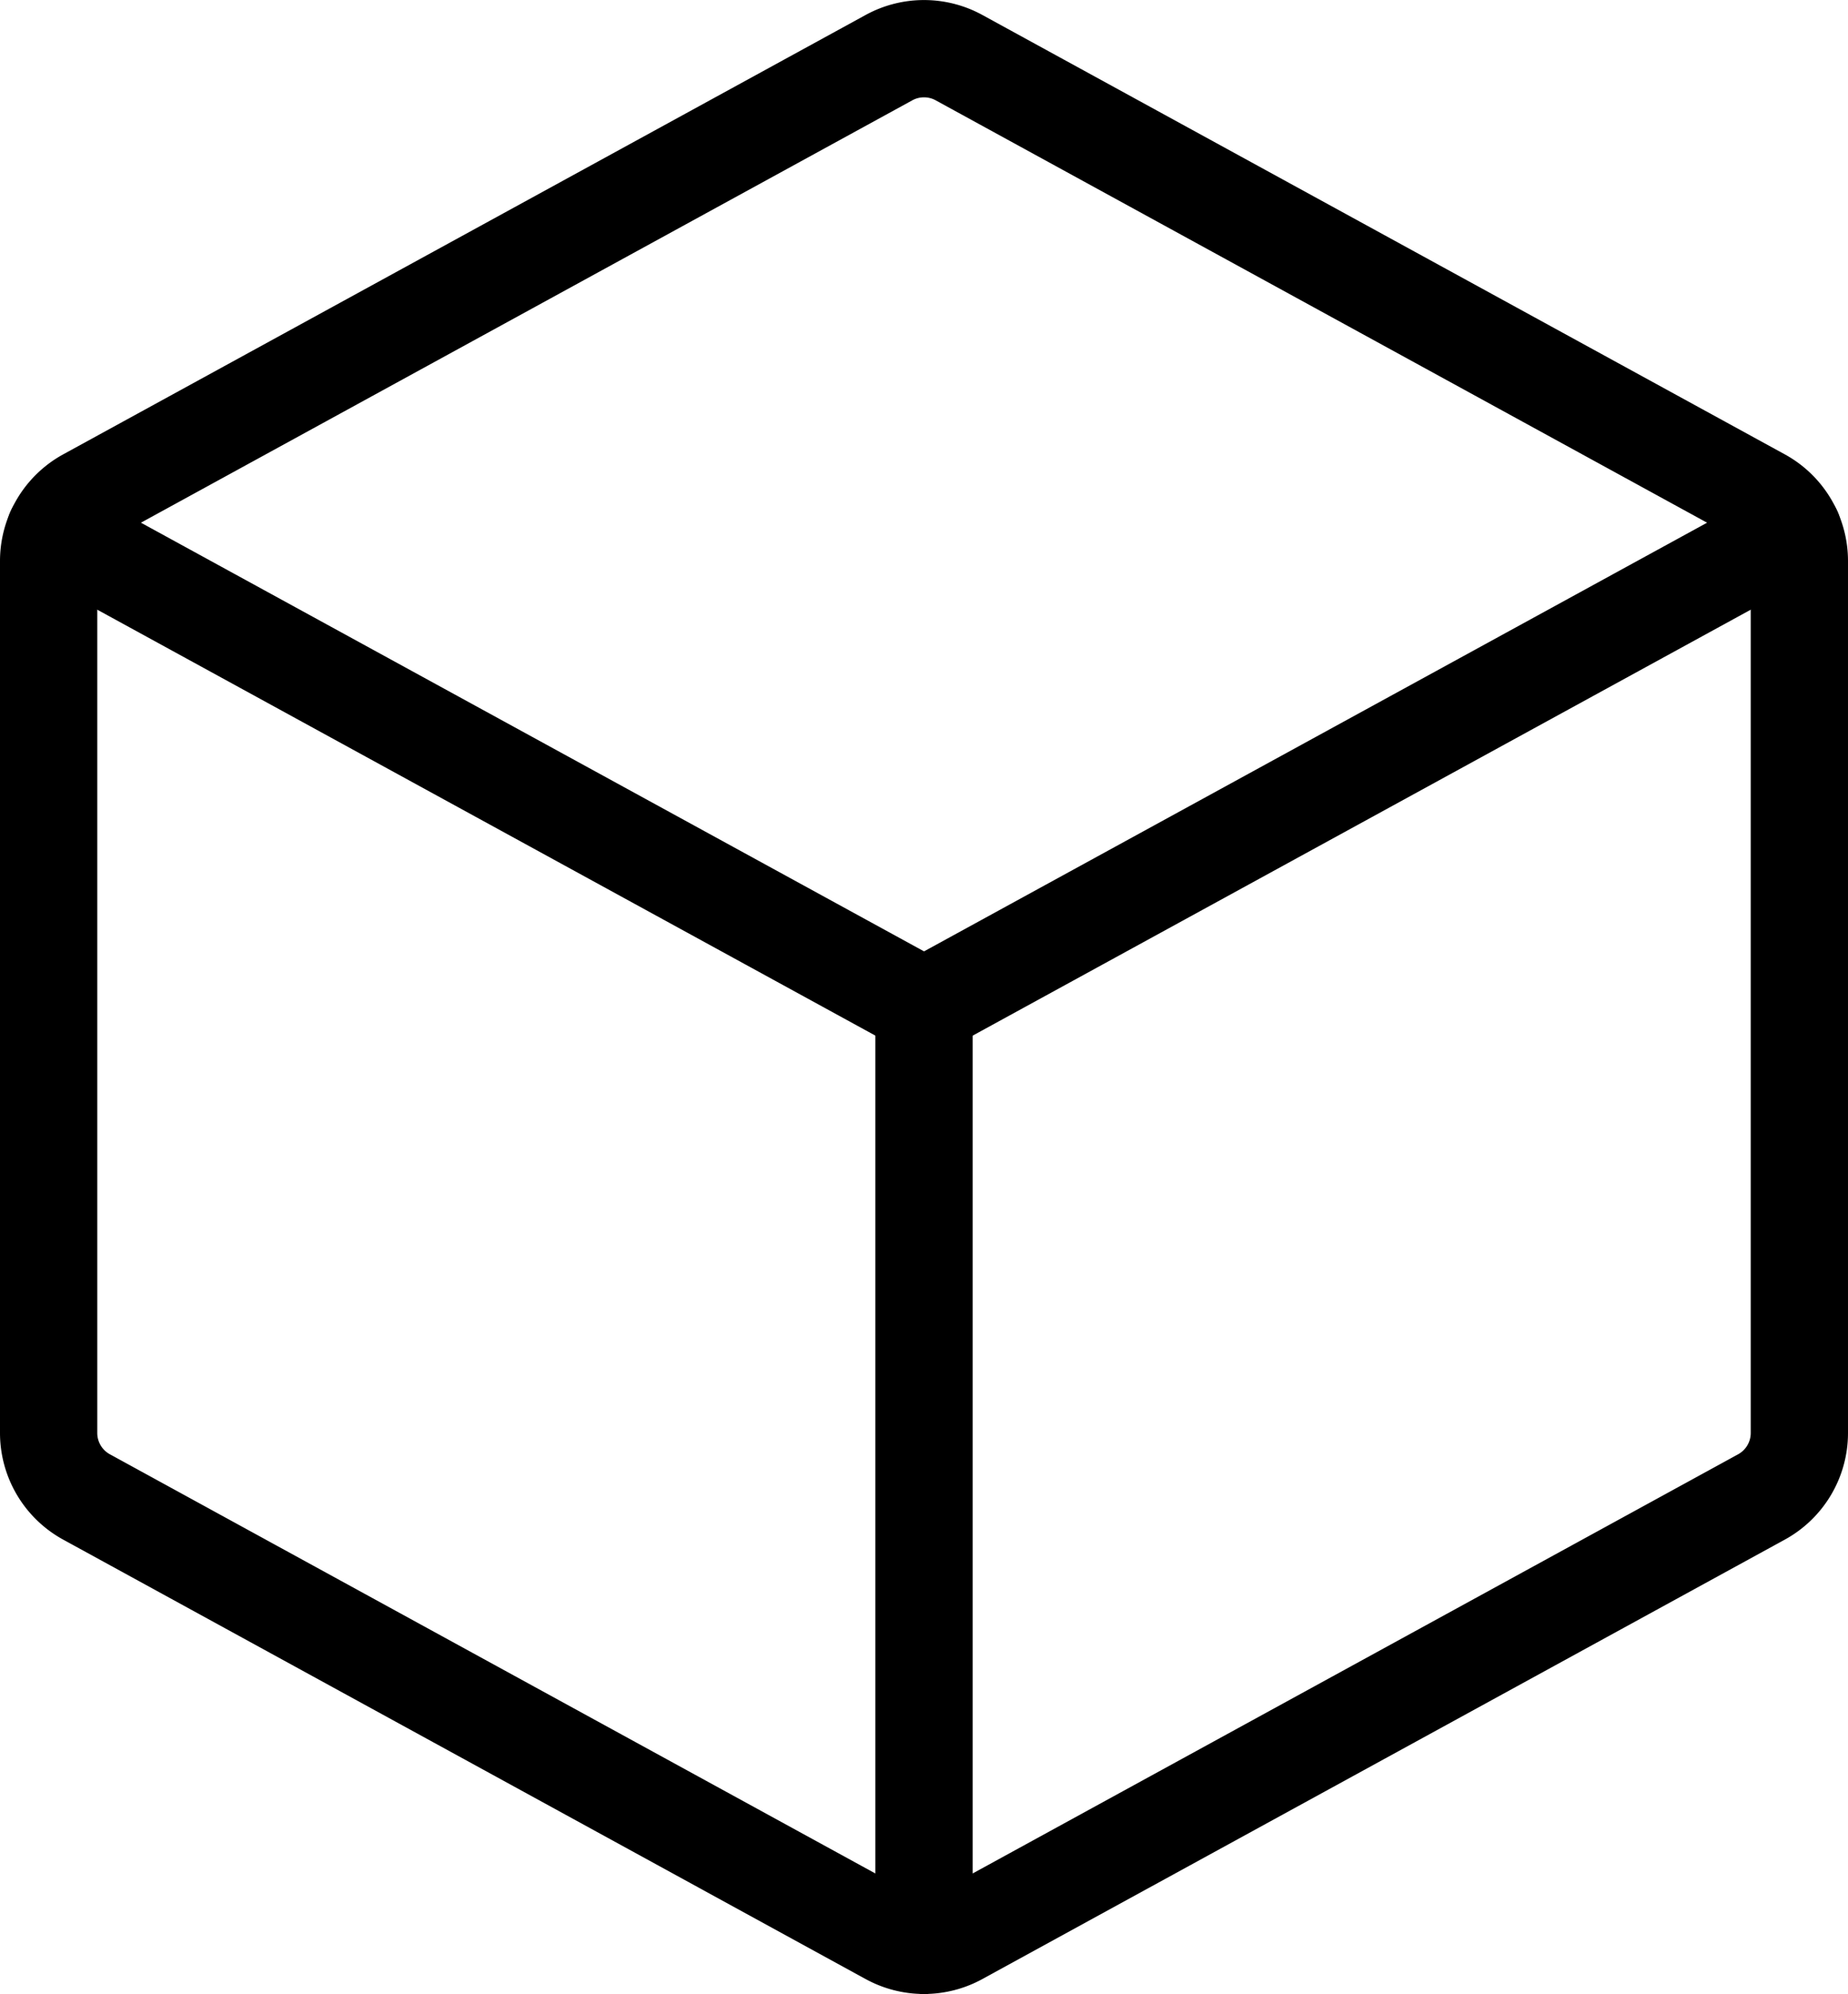
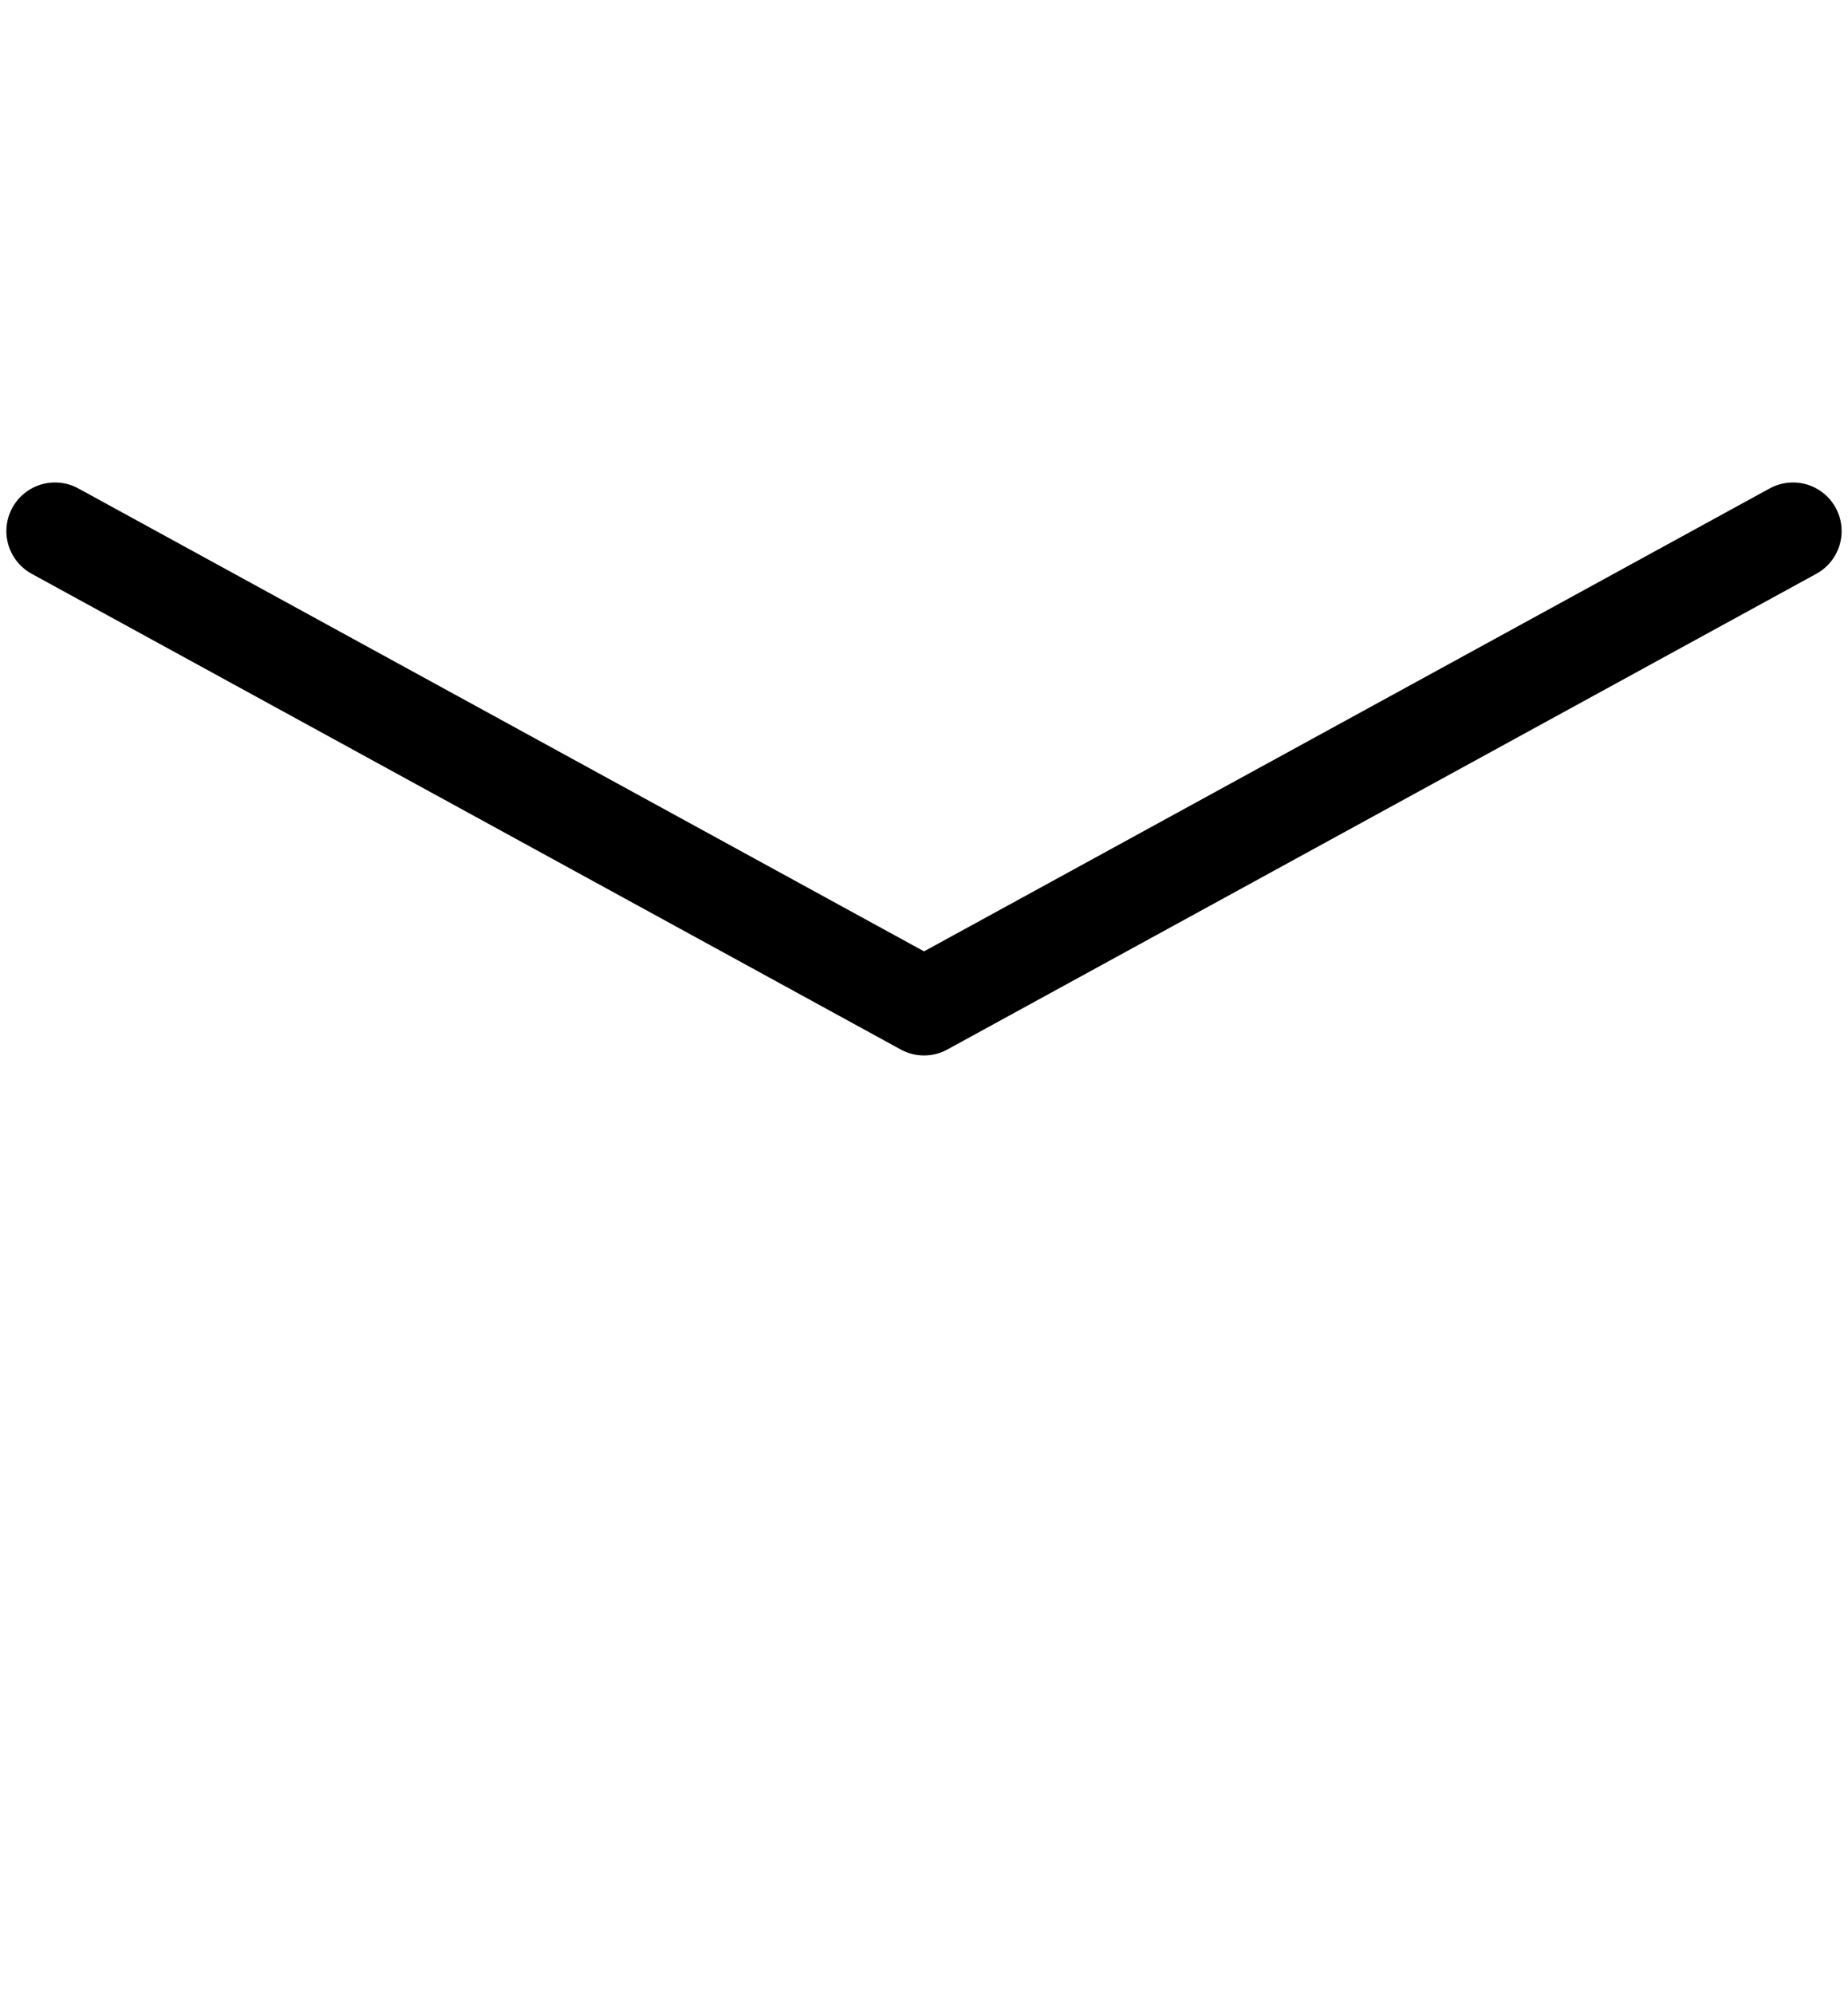
<svg xmlns="http://www.w3.org/2000/svg" viewBox="0 0 38 40.997" fill="none">
  <g transform="translate(-5 -3.503)" clip-path="url(#a)" stroke-width="2" stroke-linejoin="round" stroke-linecap="round" stroke="#000">
    <path d="m6.131 14.422 17.87 9.78 17.868-9.78" />
-     <path d="m24.72 4.688 16.5 9.033a1.5 1.5 0 0 1 .78 1.313v17.932a1.5 1.5 0 0 1-.78 1.313l-16.5 9.034a1.5 1.5 0 0 1-1.44 0l-16.5-9.034A1.5 1.5 0 0 1 6 32.966V15.034a1.5 1.5 0 0 1 .78-1.313l16.5-9.033a1.5 1.5 0 0 1 1.44 0zM24 24.205V43.5" />
  </g>
  <defs>
    <clipPath id="a">
      <path d="M0 0h48v48H0z" fill="#fff" />
    </clipPath>
  </defs>
</svg>